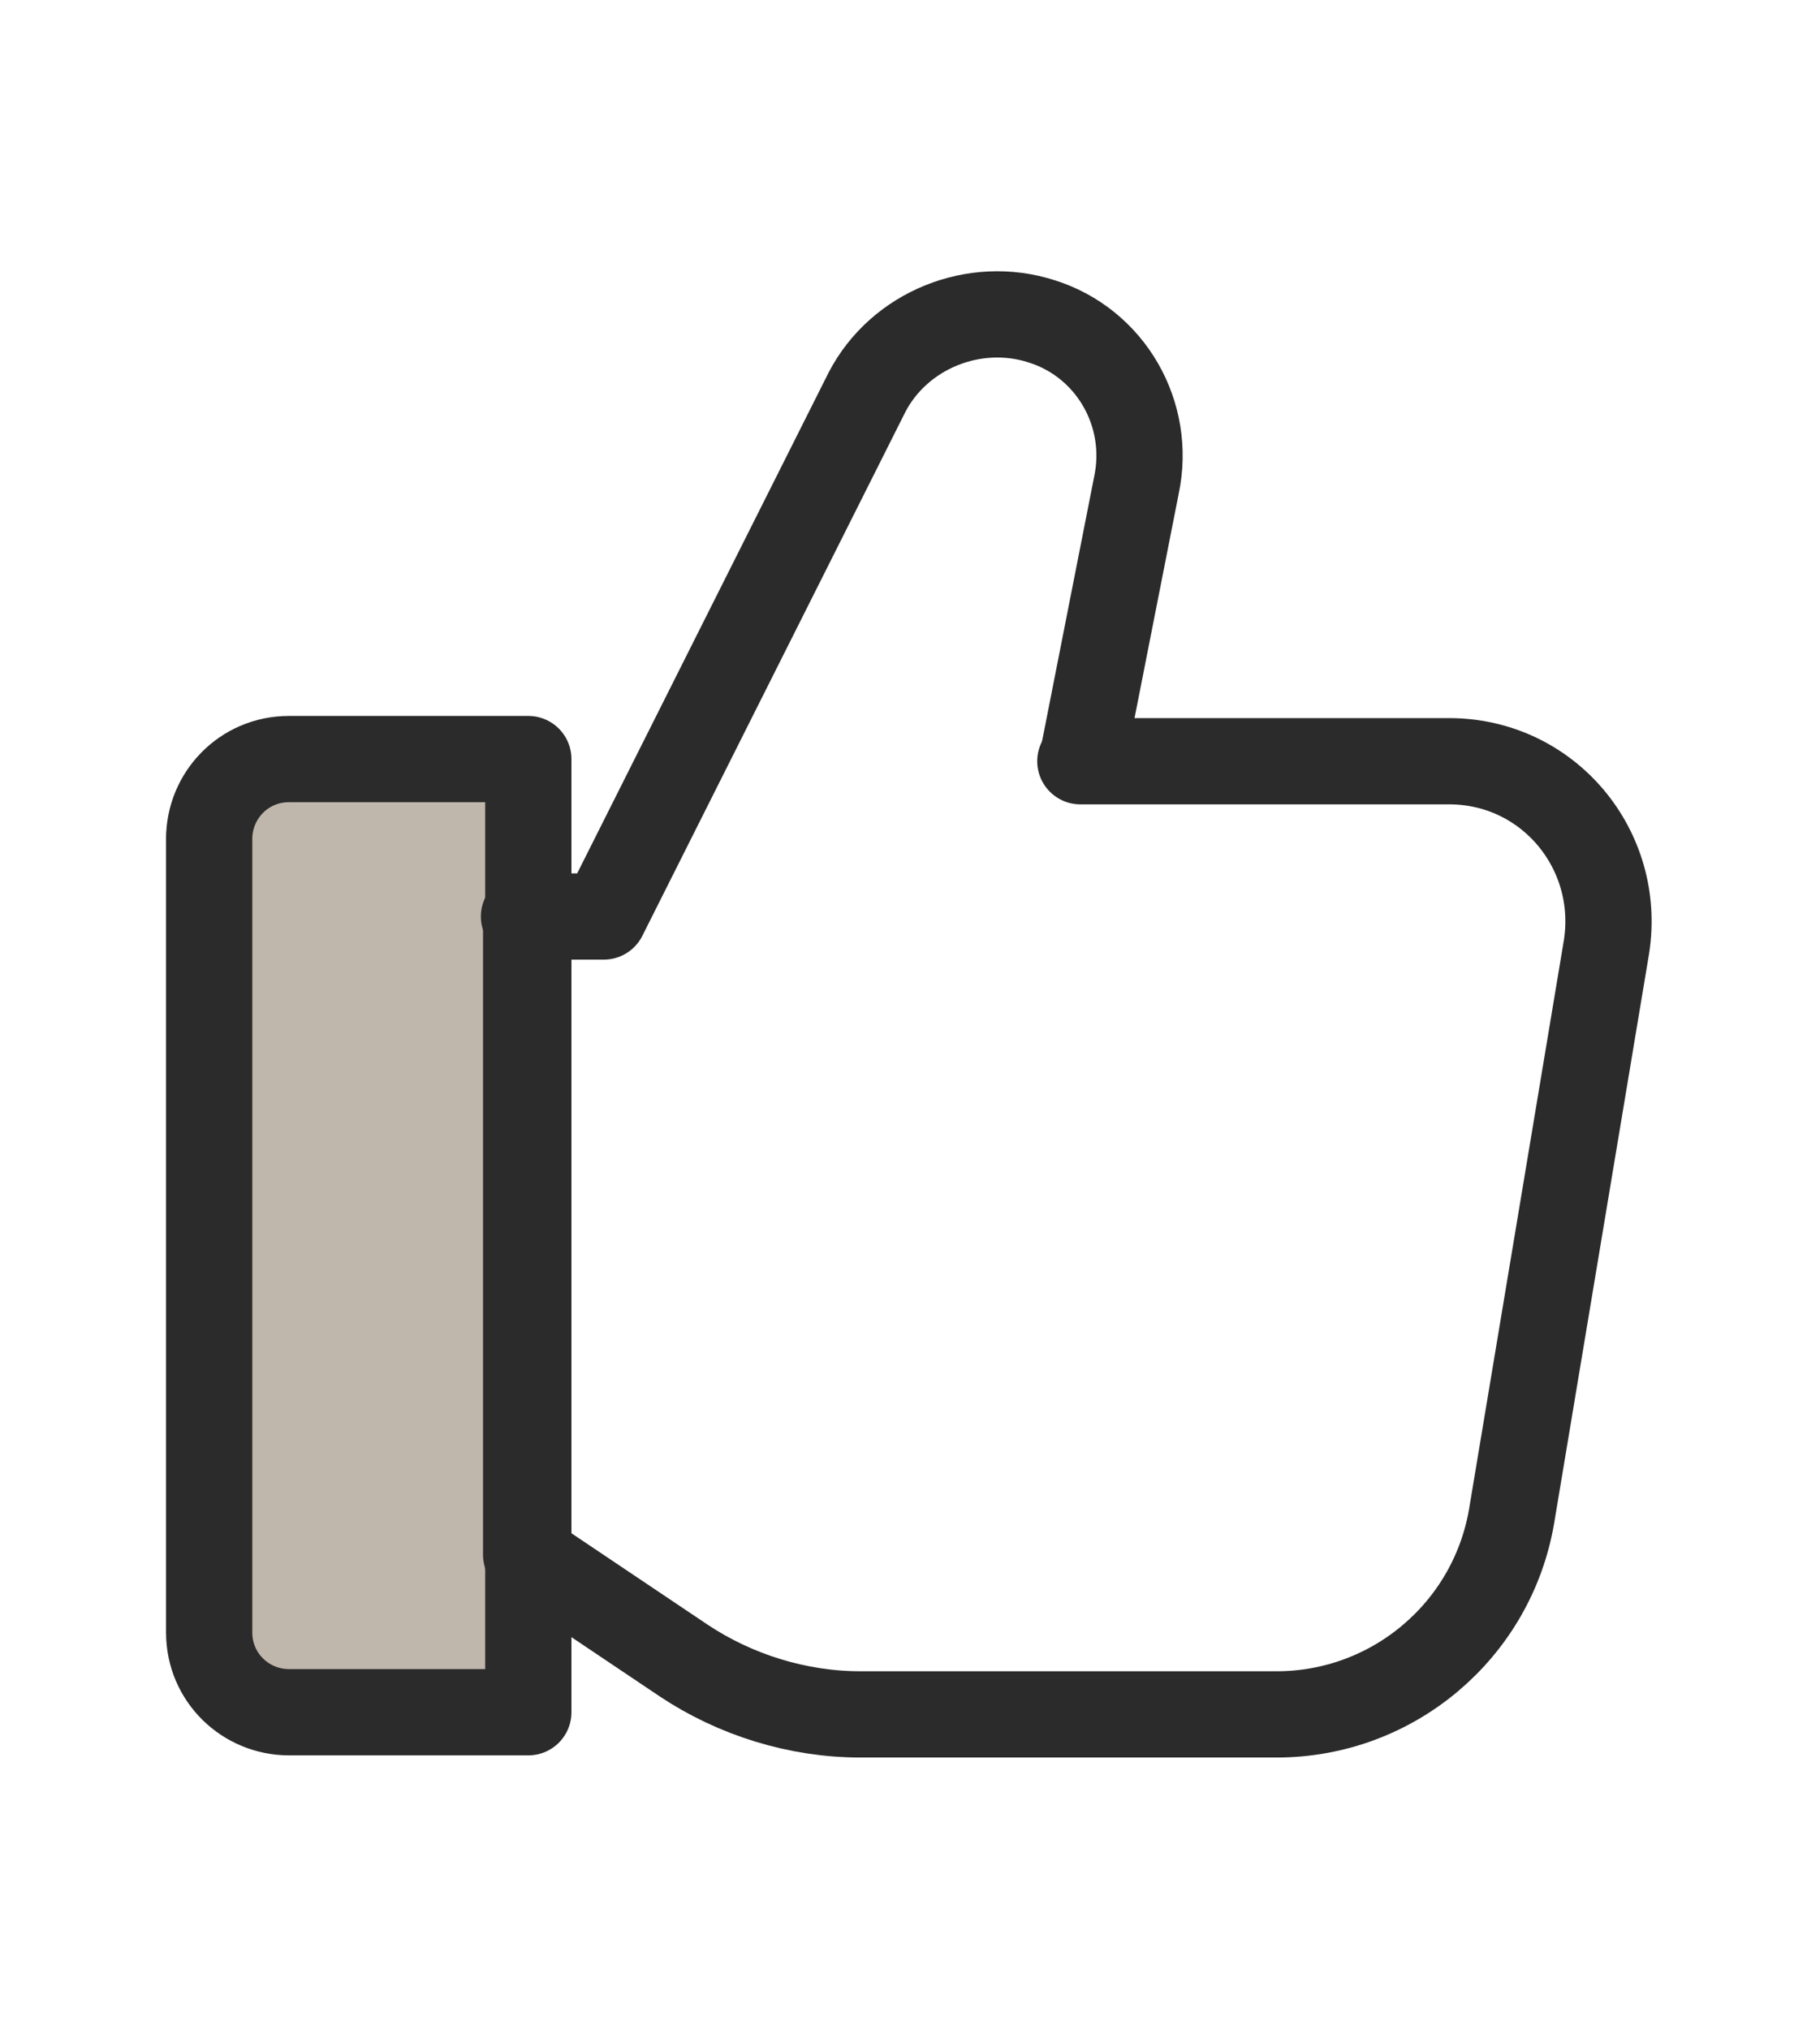
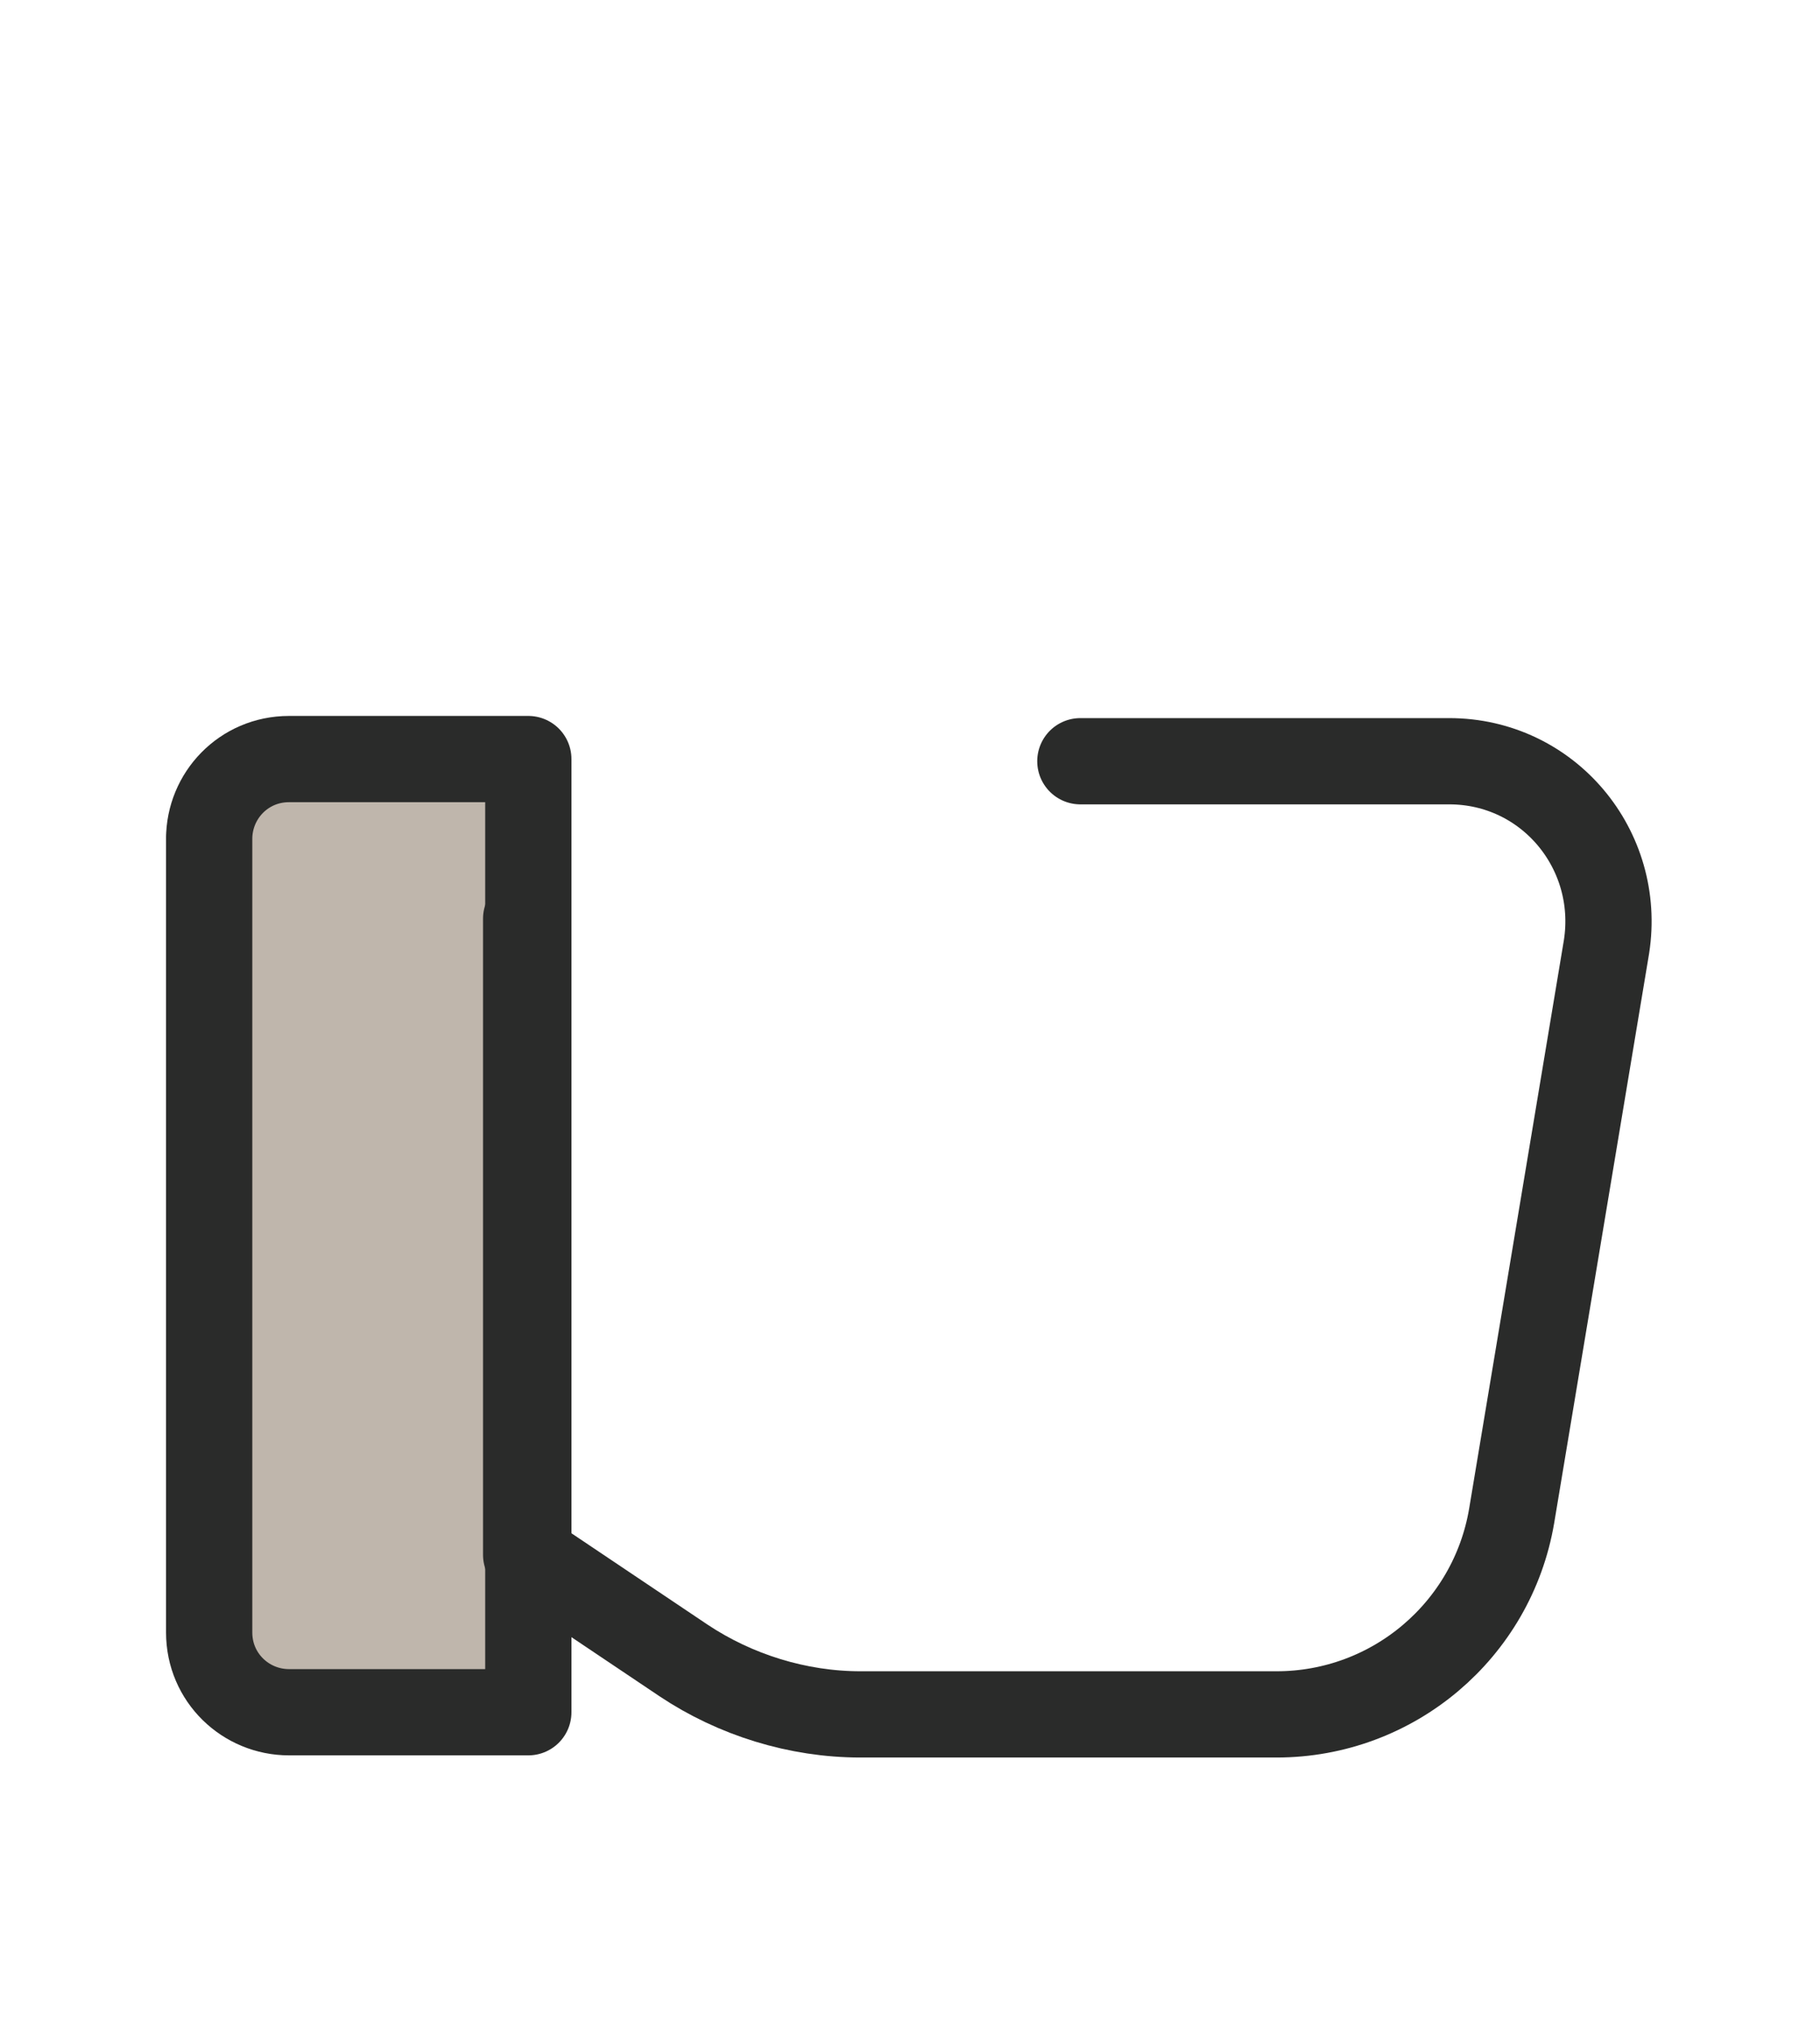
<svg xmlns="http://www.w3.org/2000/svg" version="1.1" viewBox="0 0 84.4 94.1">
  <defs>
    <style> .cls-1 { fill: none; } .cls-1, .cls-2 { stroke: #2a2b2a; stroke-linecap: round; stroke-linejoin: round; stroke-width: 4px; } .cls-2 { fill: #bfb6ac; } </style>
  </defs>
  <g>
    <g id="Layer_1">
      <g>
        <path class="cls-2" d="M9.7,38.9c0-2,1.6-3.7,3.7-3.7h11.1v44.2h-11.1c-2,0-3.7-1.6-3.7-3.7v-36.9Z" />
        <path class="cls-1" d="M24.4,42.6v29.5l7.3,4.9c2.4,1.6,5.3,2.5,8.2,2.5h19.3c5.4,0,10-3.9,10.9-9.2l4.4-26.4c.7-4.5-2.7-8.6-7.3-8.6h-17.1" />
-         <path class="cls-1" d="M50.2,35.2l2.5-12.7c.7-3.3-1.2-6.6-4.4-7.6h0c-3.1-1-6.6.4-8.1,3.3l-12.2,24.3h-3.7" />
      </g>
    </g>
  </g>
</svg>